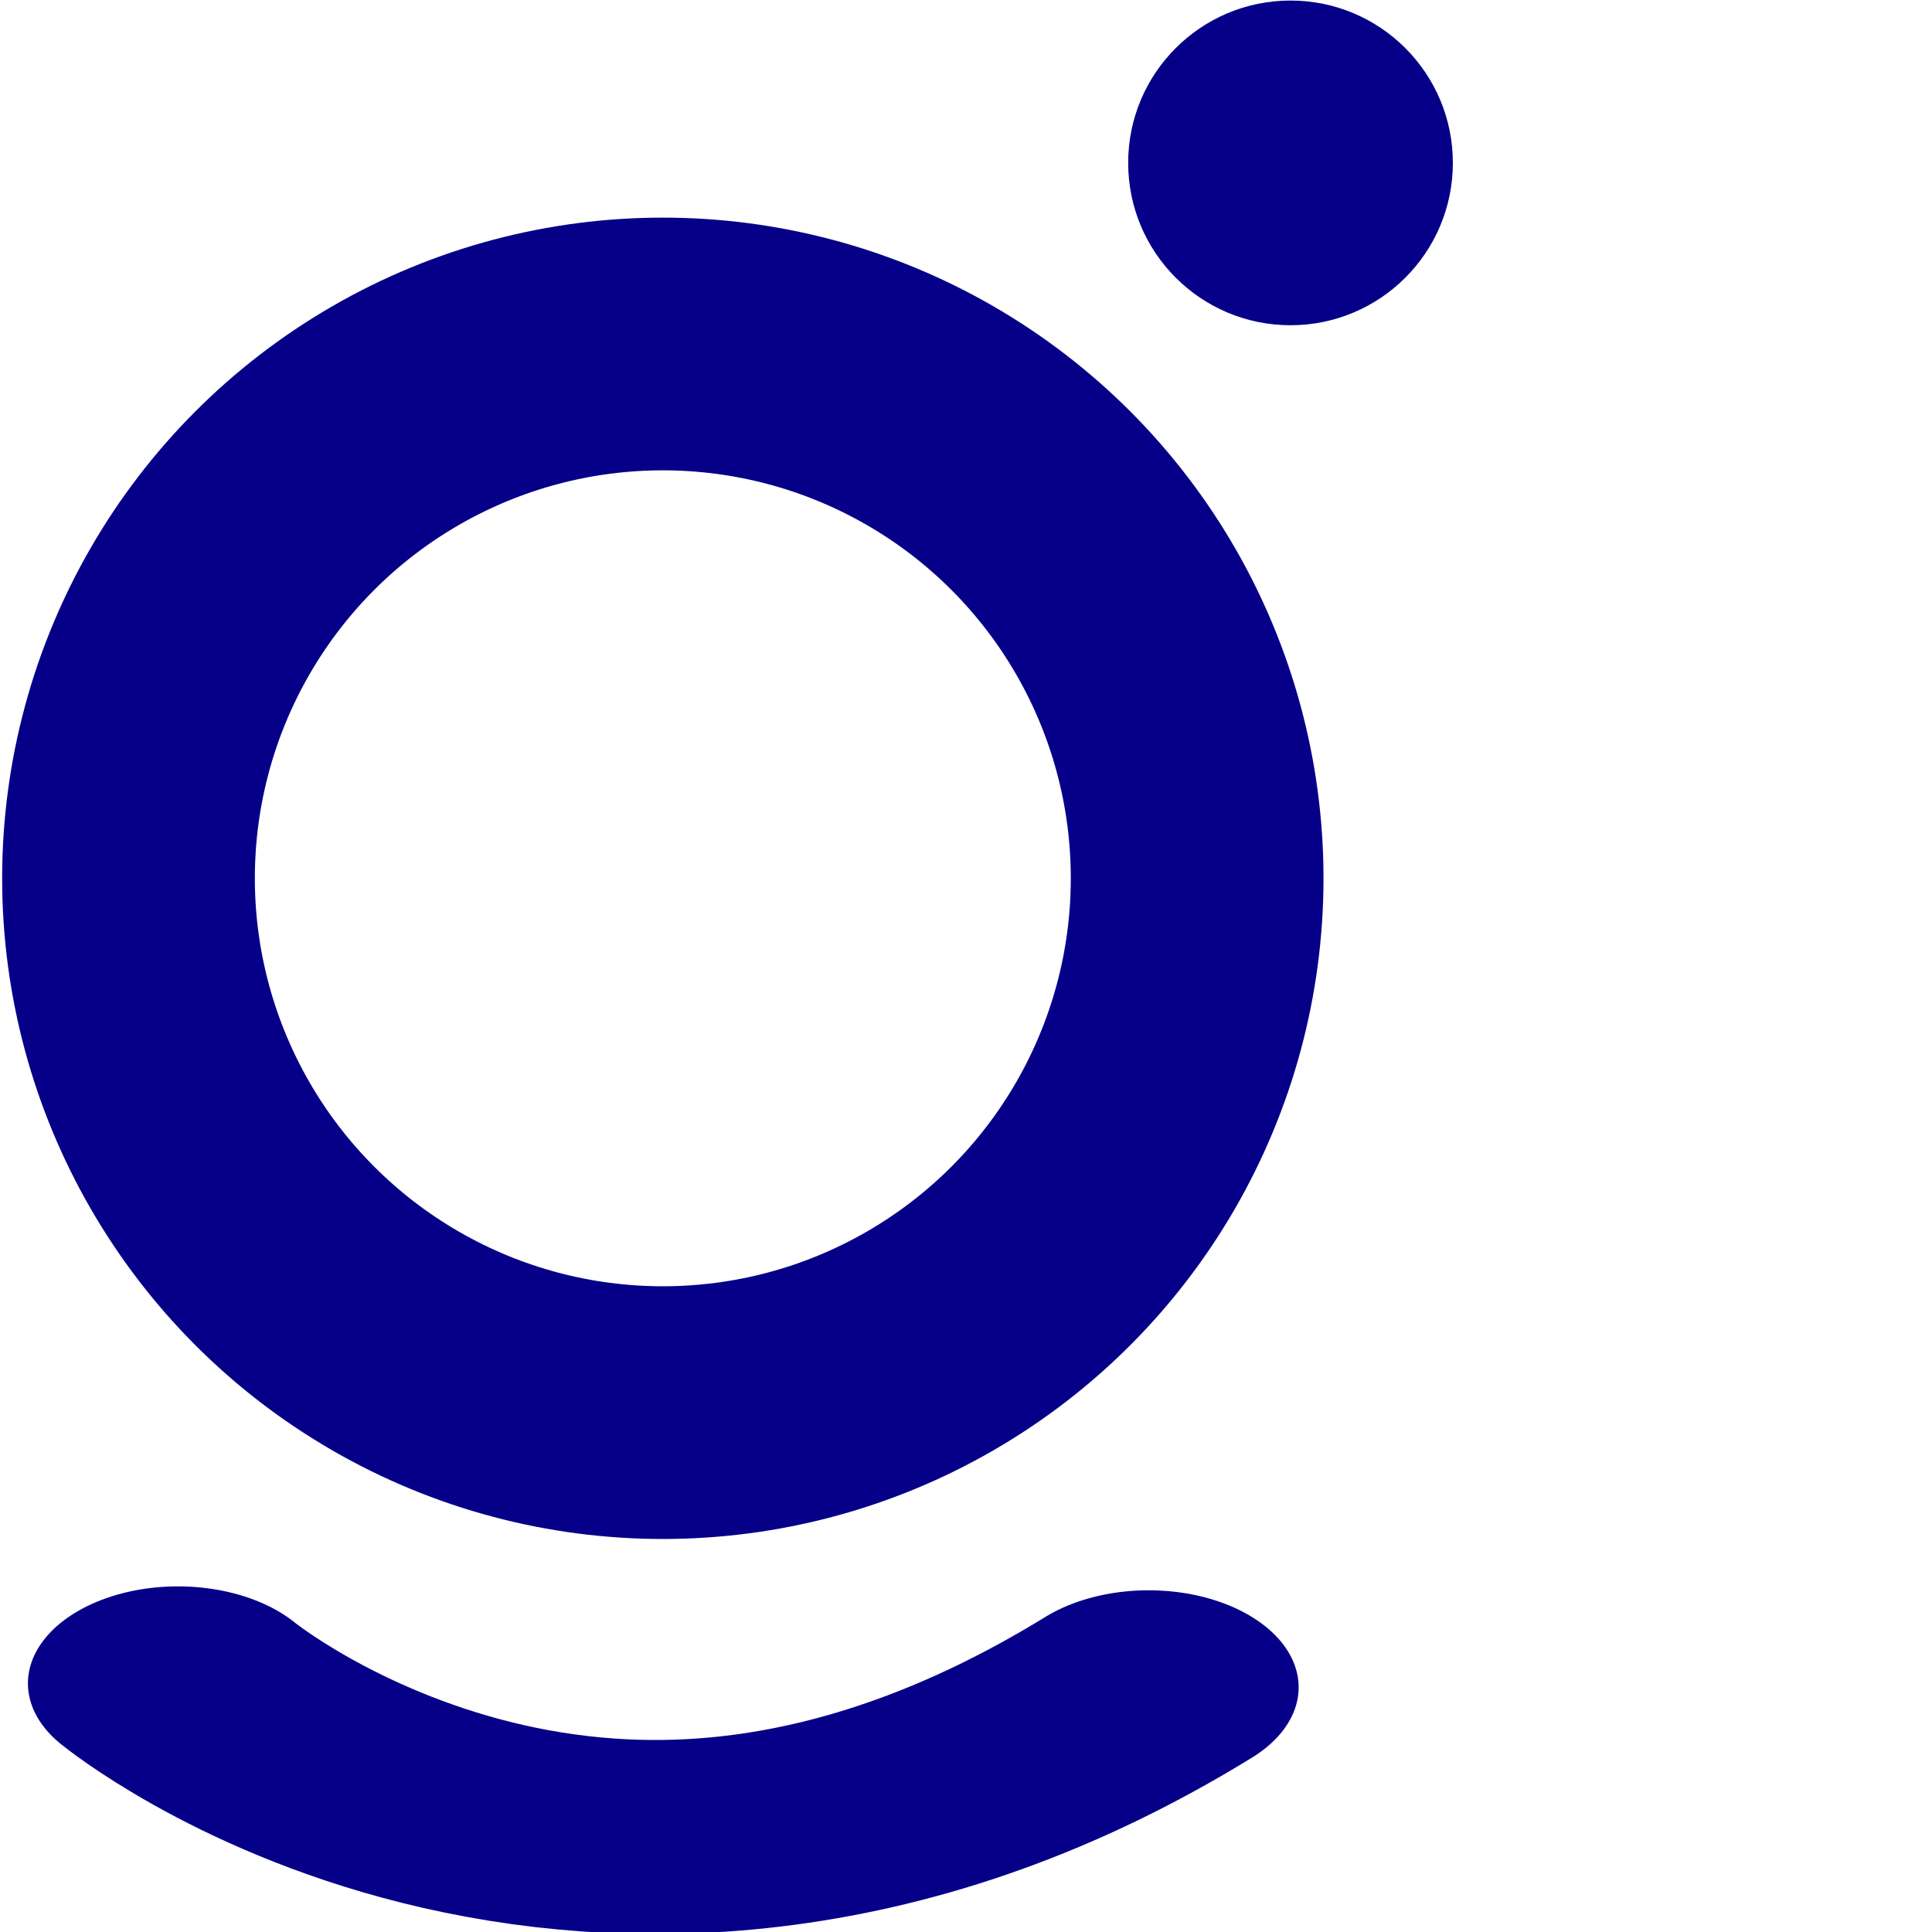
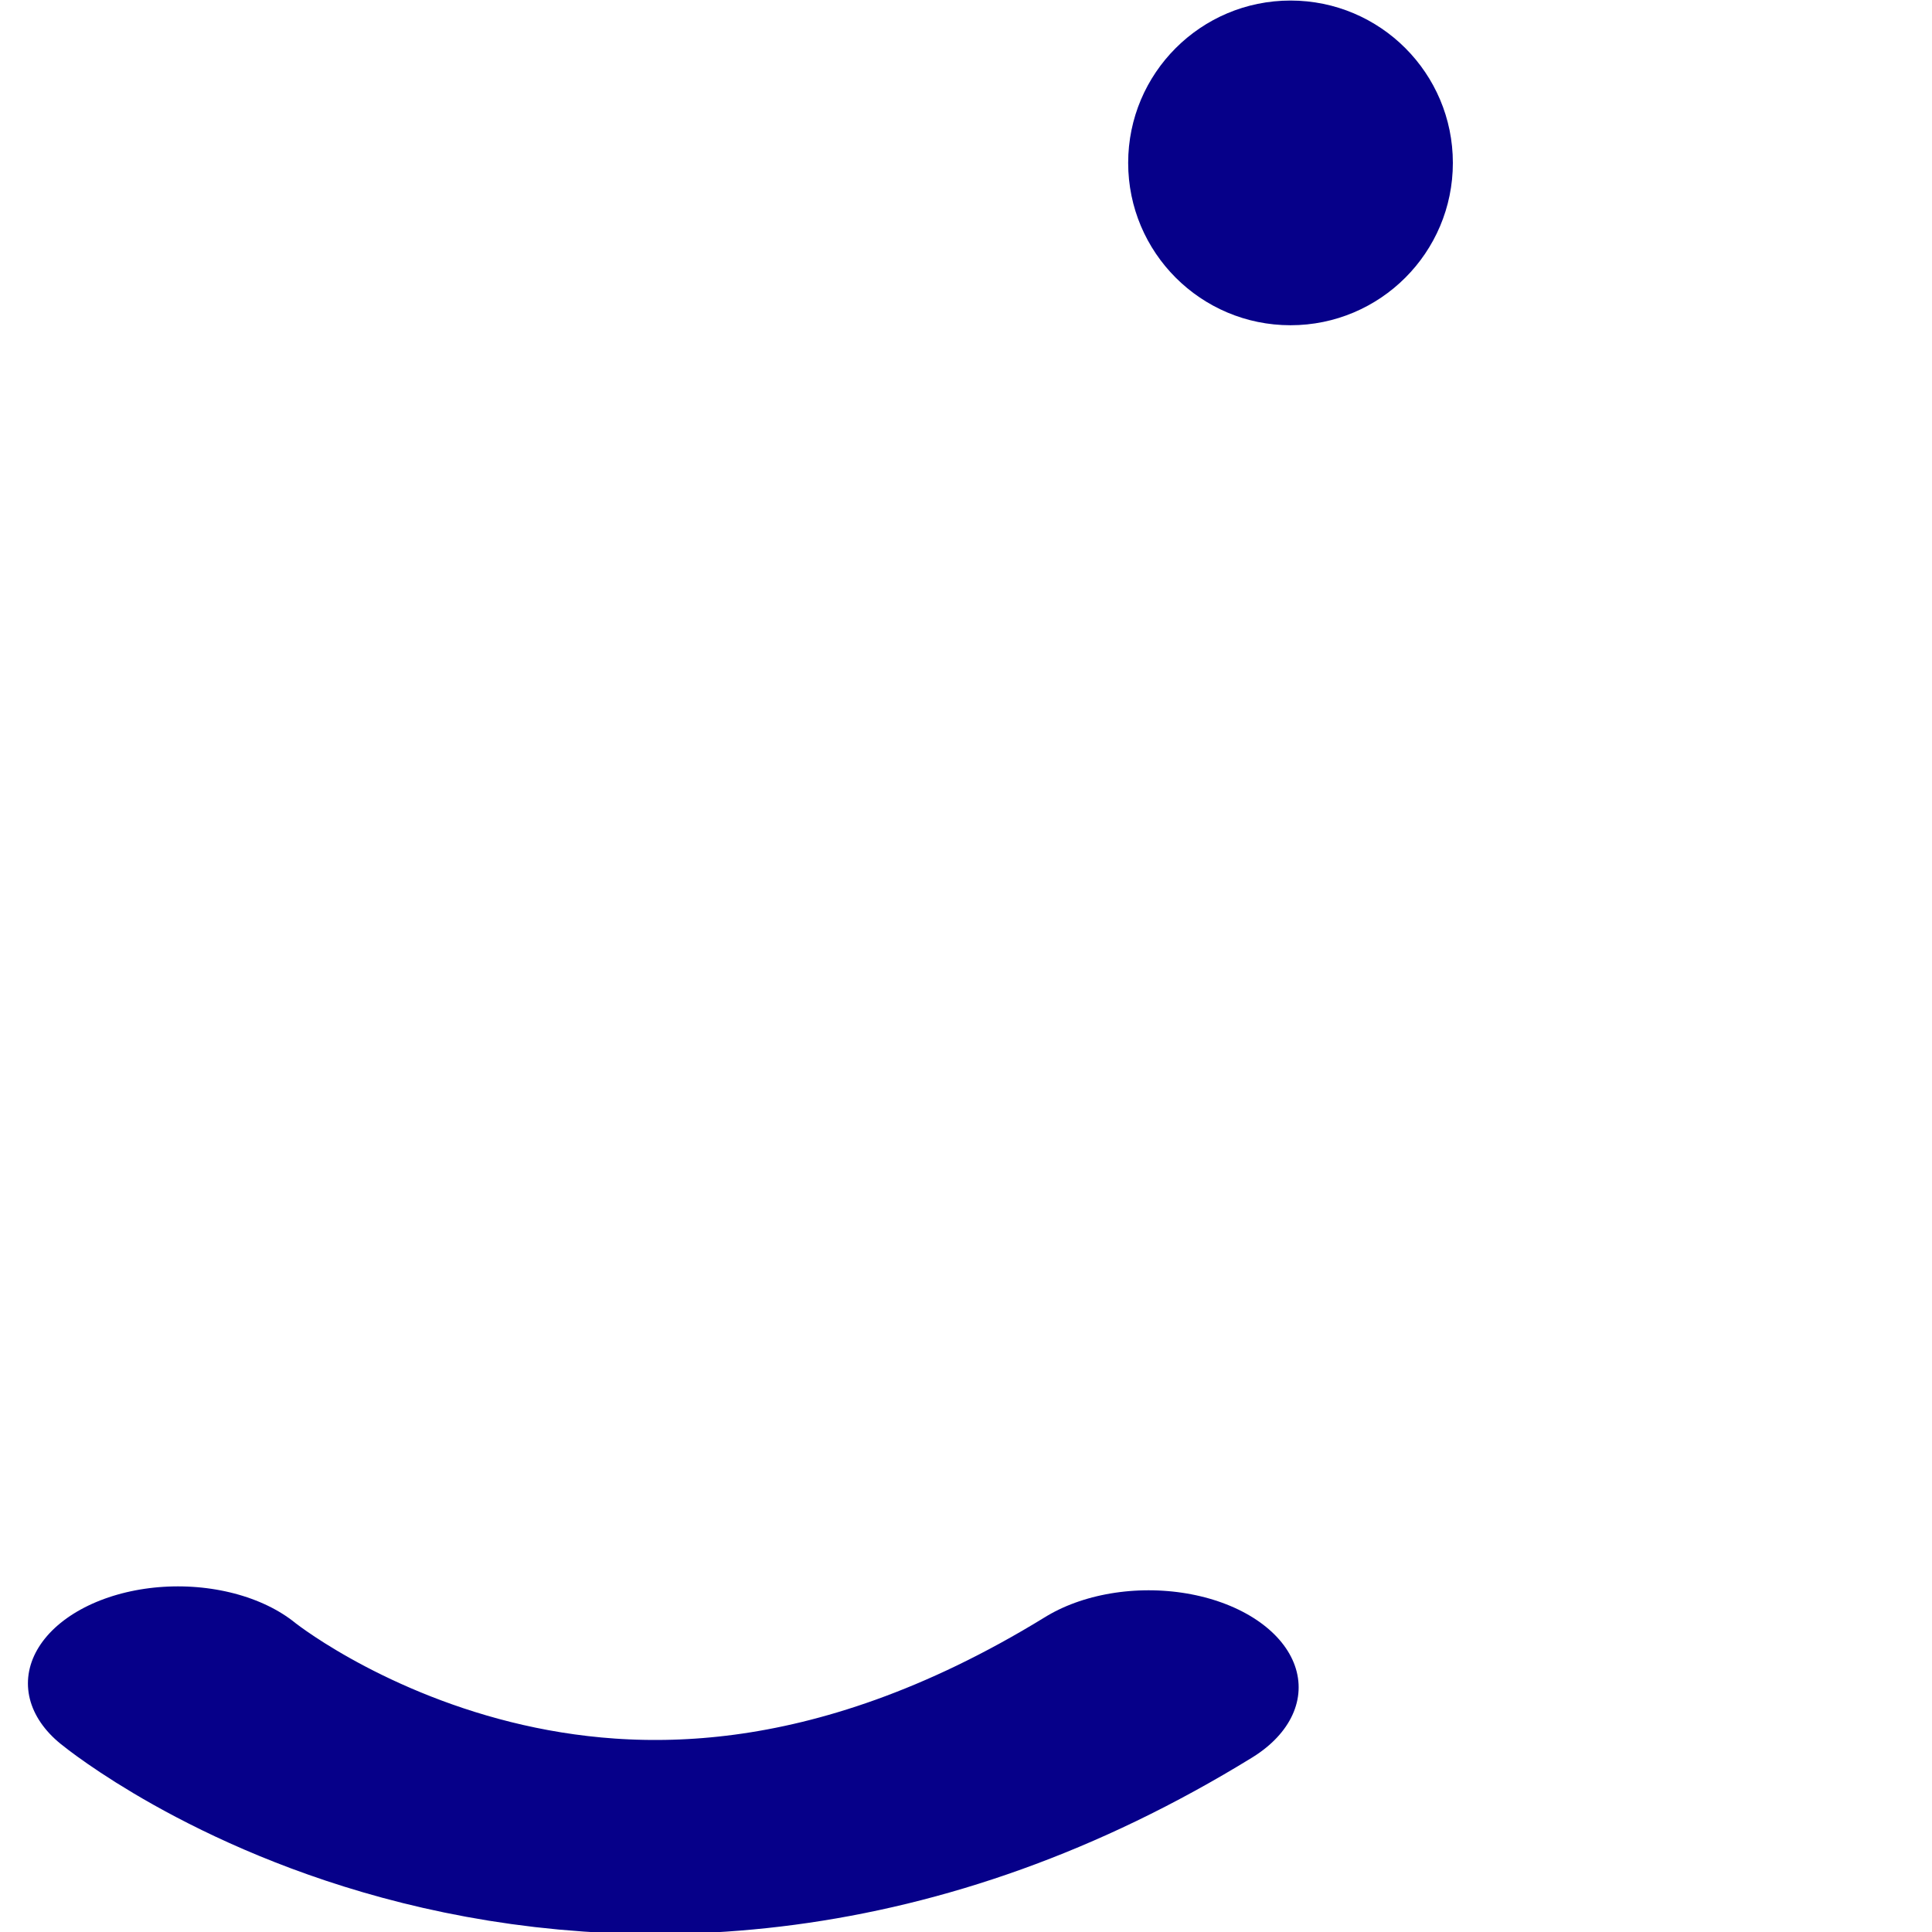
<svg xmlns="http://www.w3.org/2000/svg" width="100%" height="100%" viewBox="0 0 255 255" version="1.1" xml:space="preserve" style="fill-rule:evenodd;clip-rule:evenodd;stroke-linecap:round;stroke-linejoin:round;stroke-miterlimit:1.5;">
  <g transform="matrix(1,0,0,1,-716.83,-423.55)">
    <g id="logo-primary" transform="matrix(1,0,0,1,-321.509,-272.609)">
      <g transform="matrix(0.516,0,0,0.516,630.527,461.603)">
-         <circle cx="959.877" cy="679.228" r="136.675" style="fill:none;stroke:rgb(6,0,137);stroke-width:64.64px;" />
-       </g>
+         </g>
      <g transform="matrix(0.501,0,0,0.324,557.685,632.39)">
        <path d="M1006.27,882.582C1006.27,882.582 1116.81,1022.3 1261.99,884.175" style="fill:none;stroke:rgb(6,0,137);stroke-width:79.05px;" />
      </g>
      <g transform="matrix(1.077,0,0,1.077,-116.879,49.841)">
        <circle cx="1230.78" cy="620.072" r="19.896" style="fill:rgb(6,0,137);" />
      </g>
    </g>
  </g>
</svg>